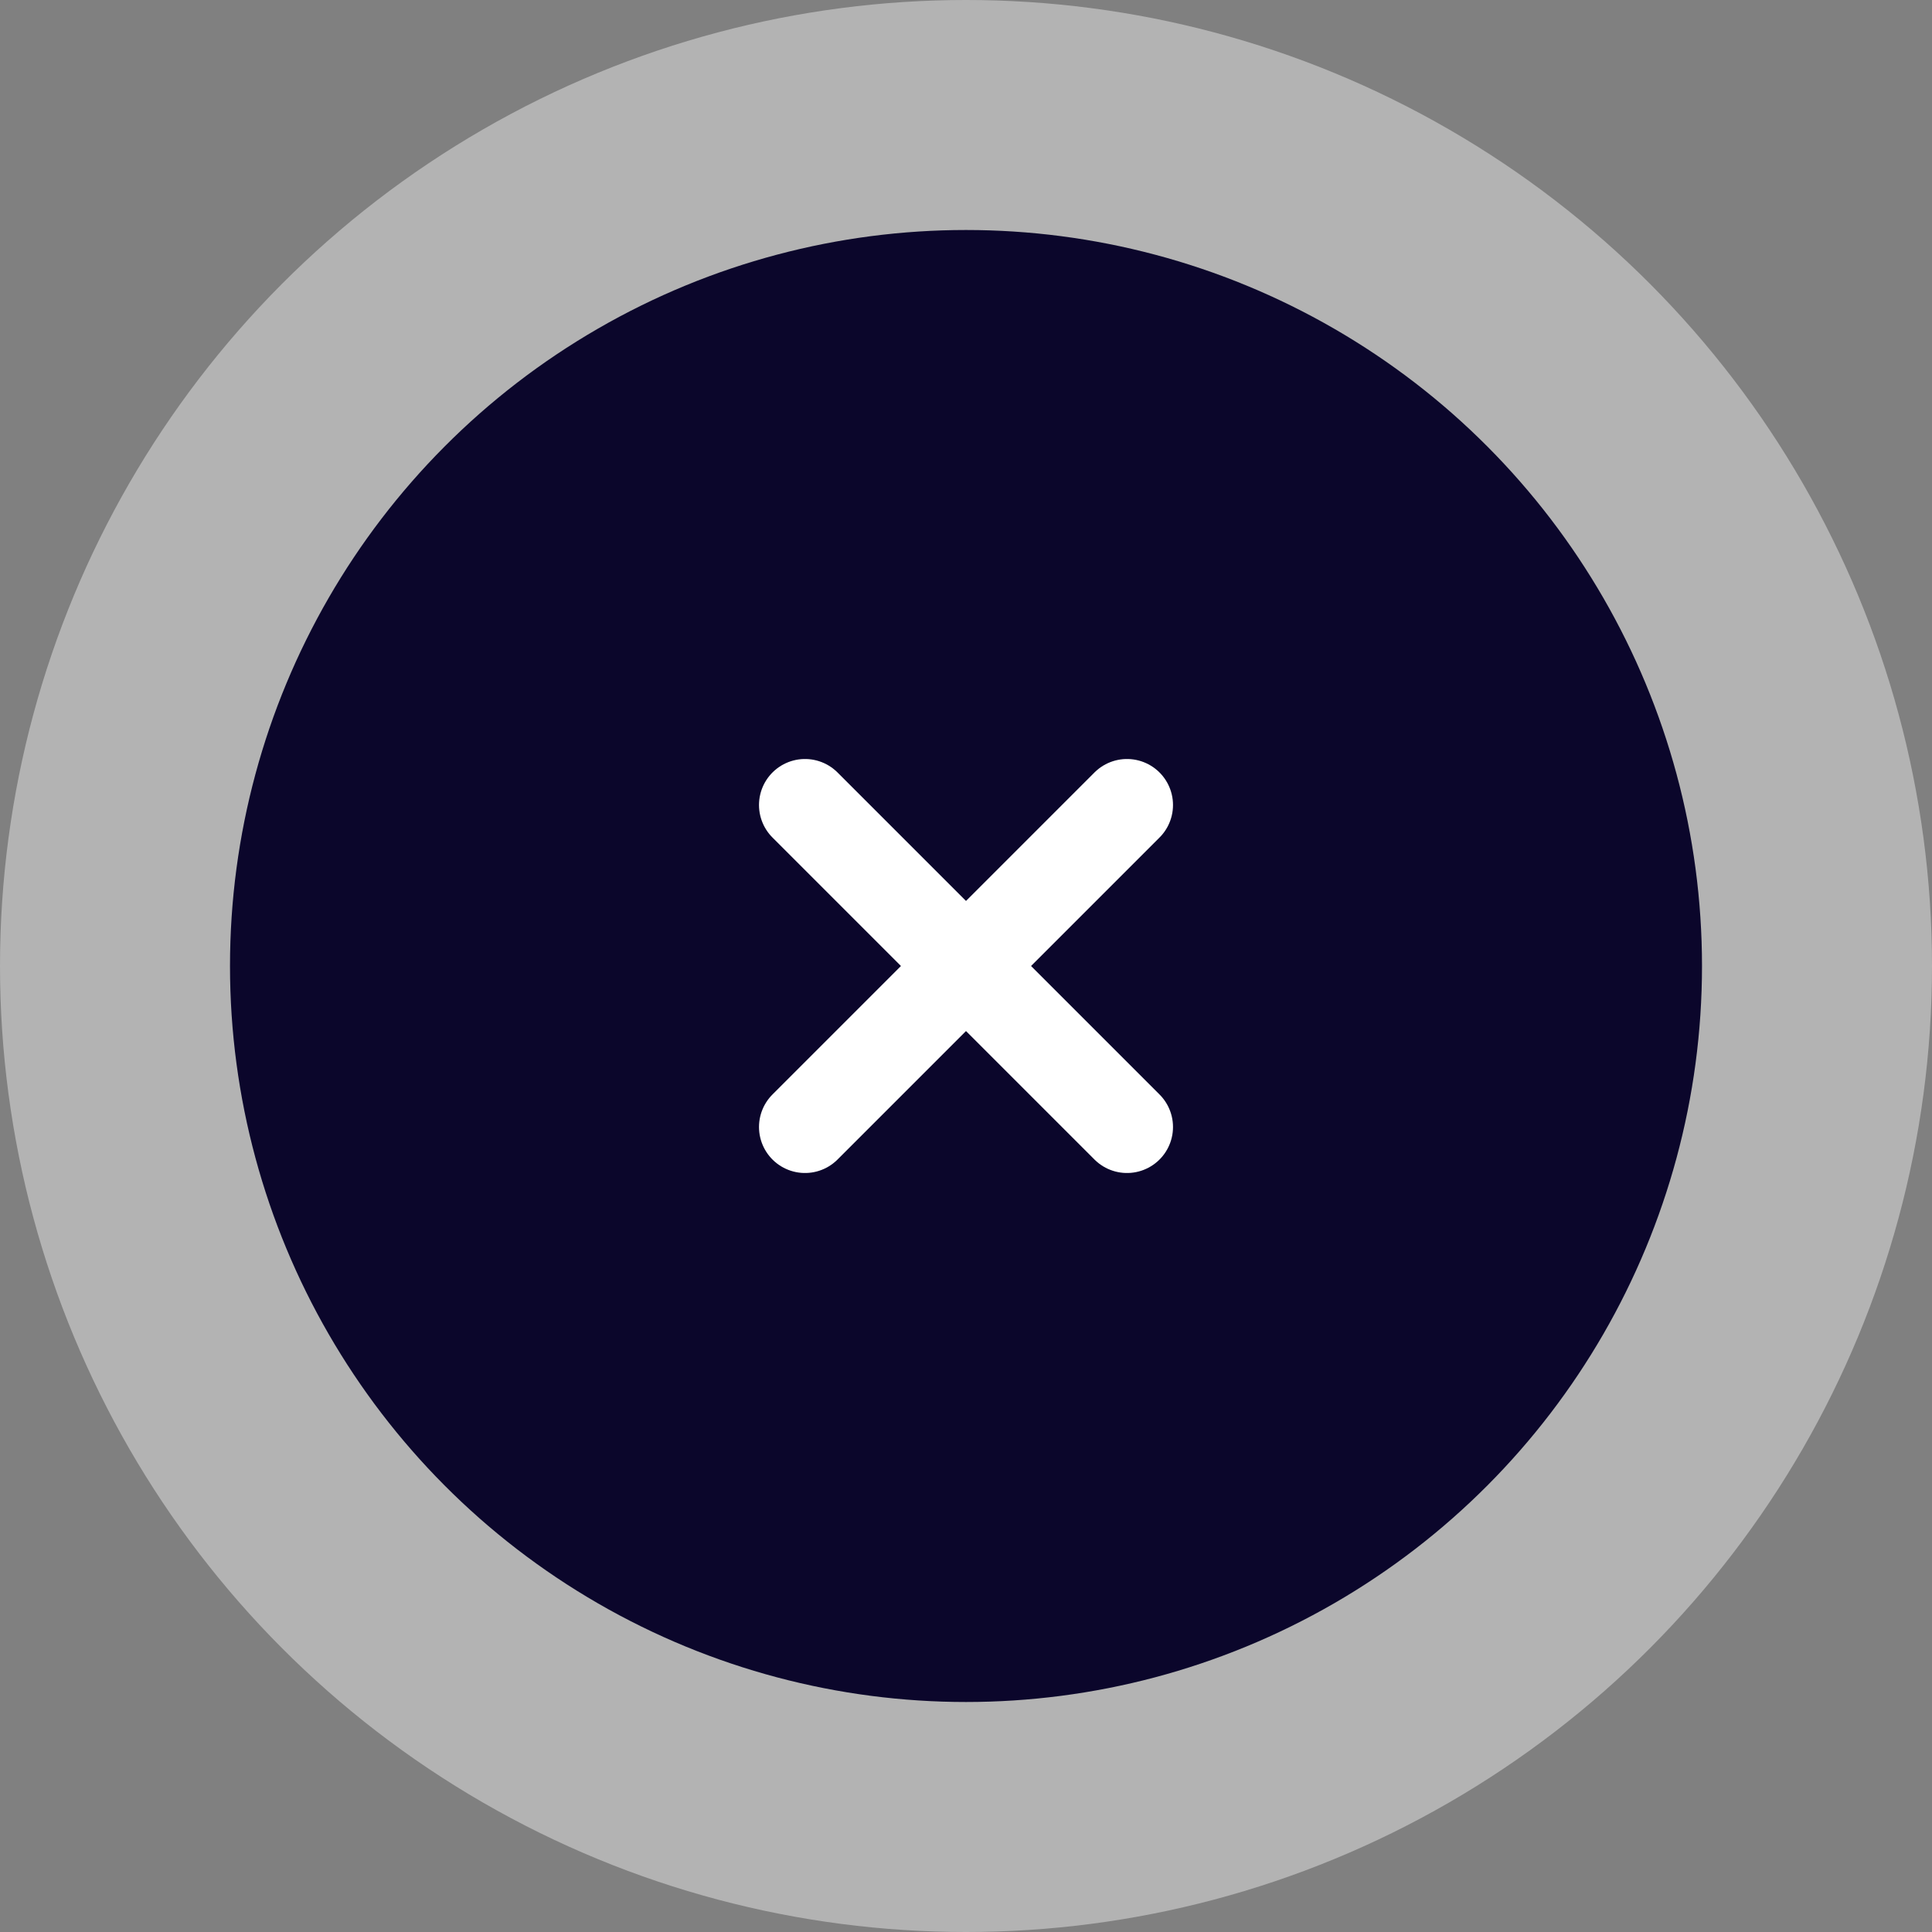
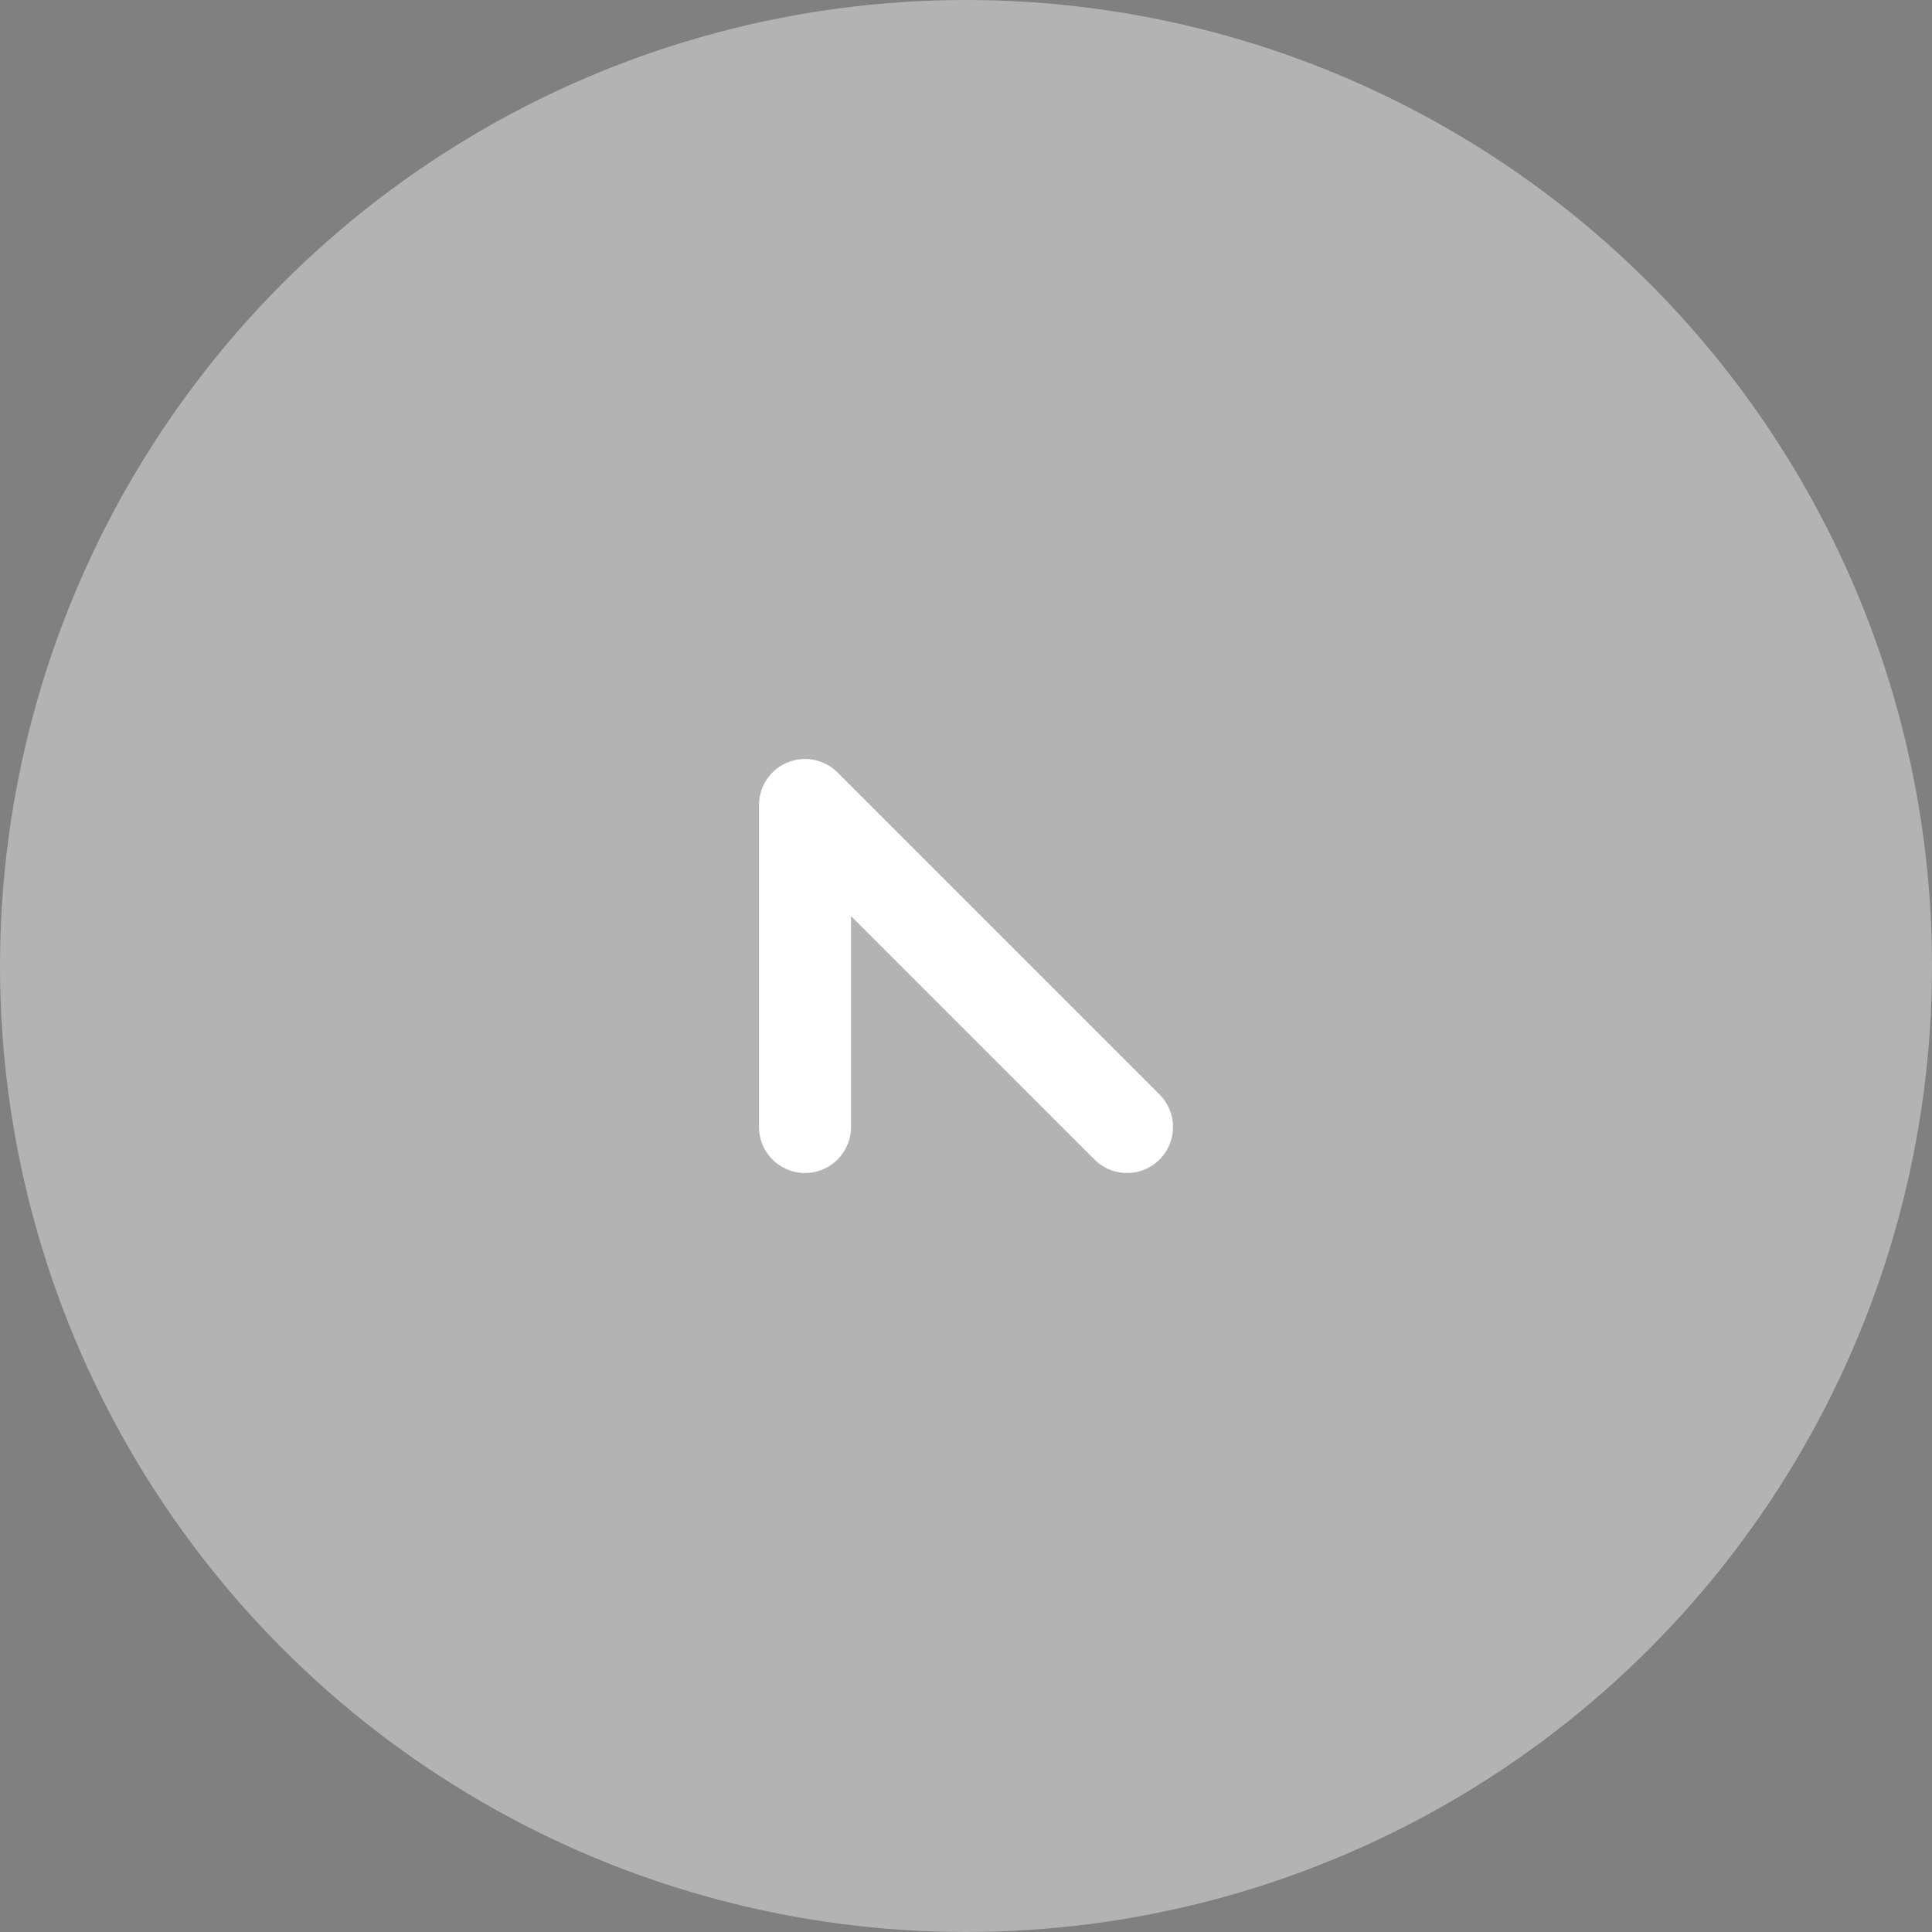
<svg xmlns="http://www.w3.org/2000/svg" width="42" height="42" viewBox="0 0 42 42" fill="none">
  <rect x="0" y="0" width="42" height="42" fill="#808080" stroke="none" />
  <circle cx="21" cy="21" r="21" fill="white" fill-opacity="0.4" />
-   <circle cx="21" cy="21" r="16" fill="#0B062B" />
-   <path d="M24.5 24.5L17.5 17.5M24.5 17.5L17.5 24.5" stroke="white" stroke-width="2" stroke-linecap="round" stroke-linejoin="round" />
+   <path d="M24.5 24.5L17.5 17.5L17.5 24.5" stroke="white" stroke-width="2" stroke-linecap="round" stroke-linejoin="round" />
</svg>